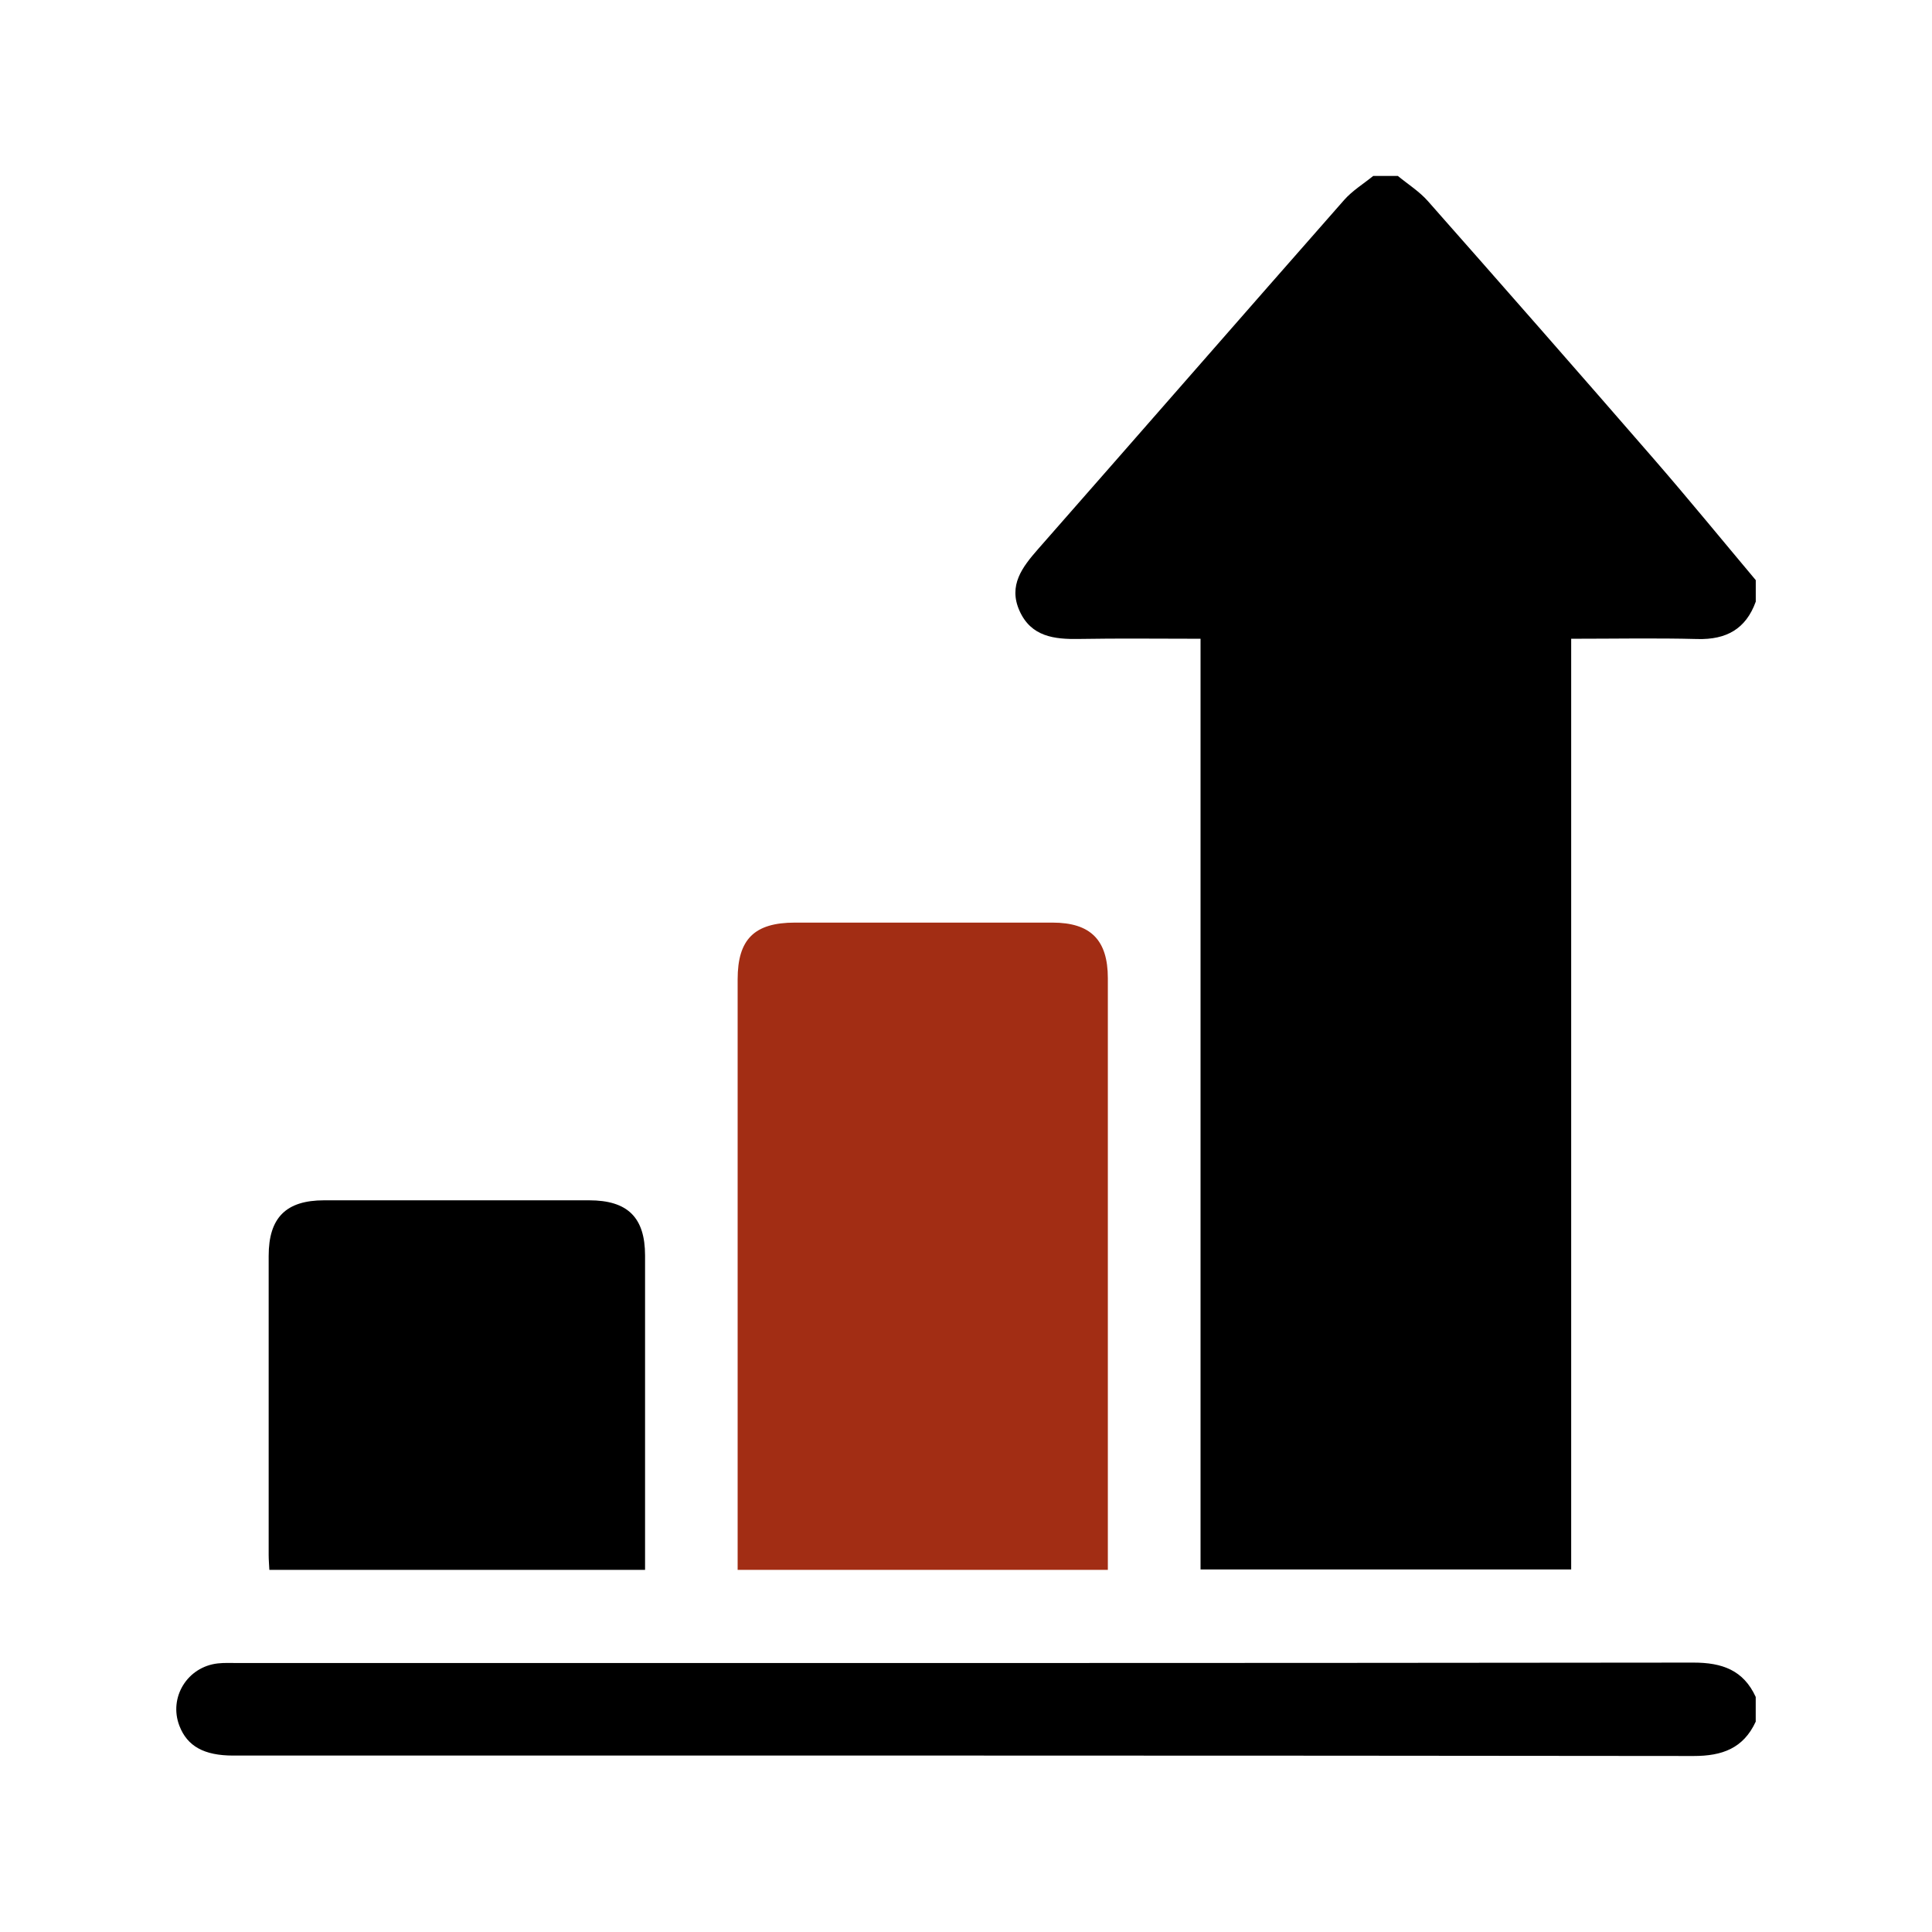
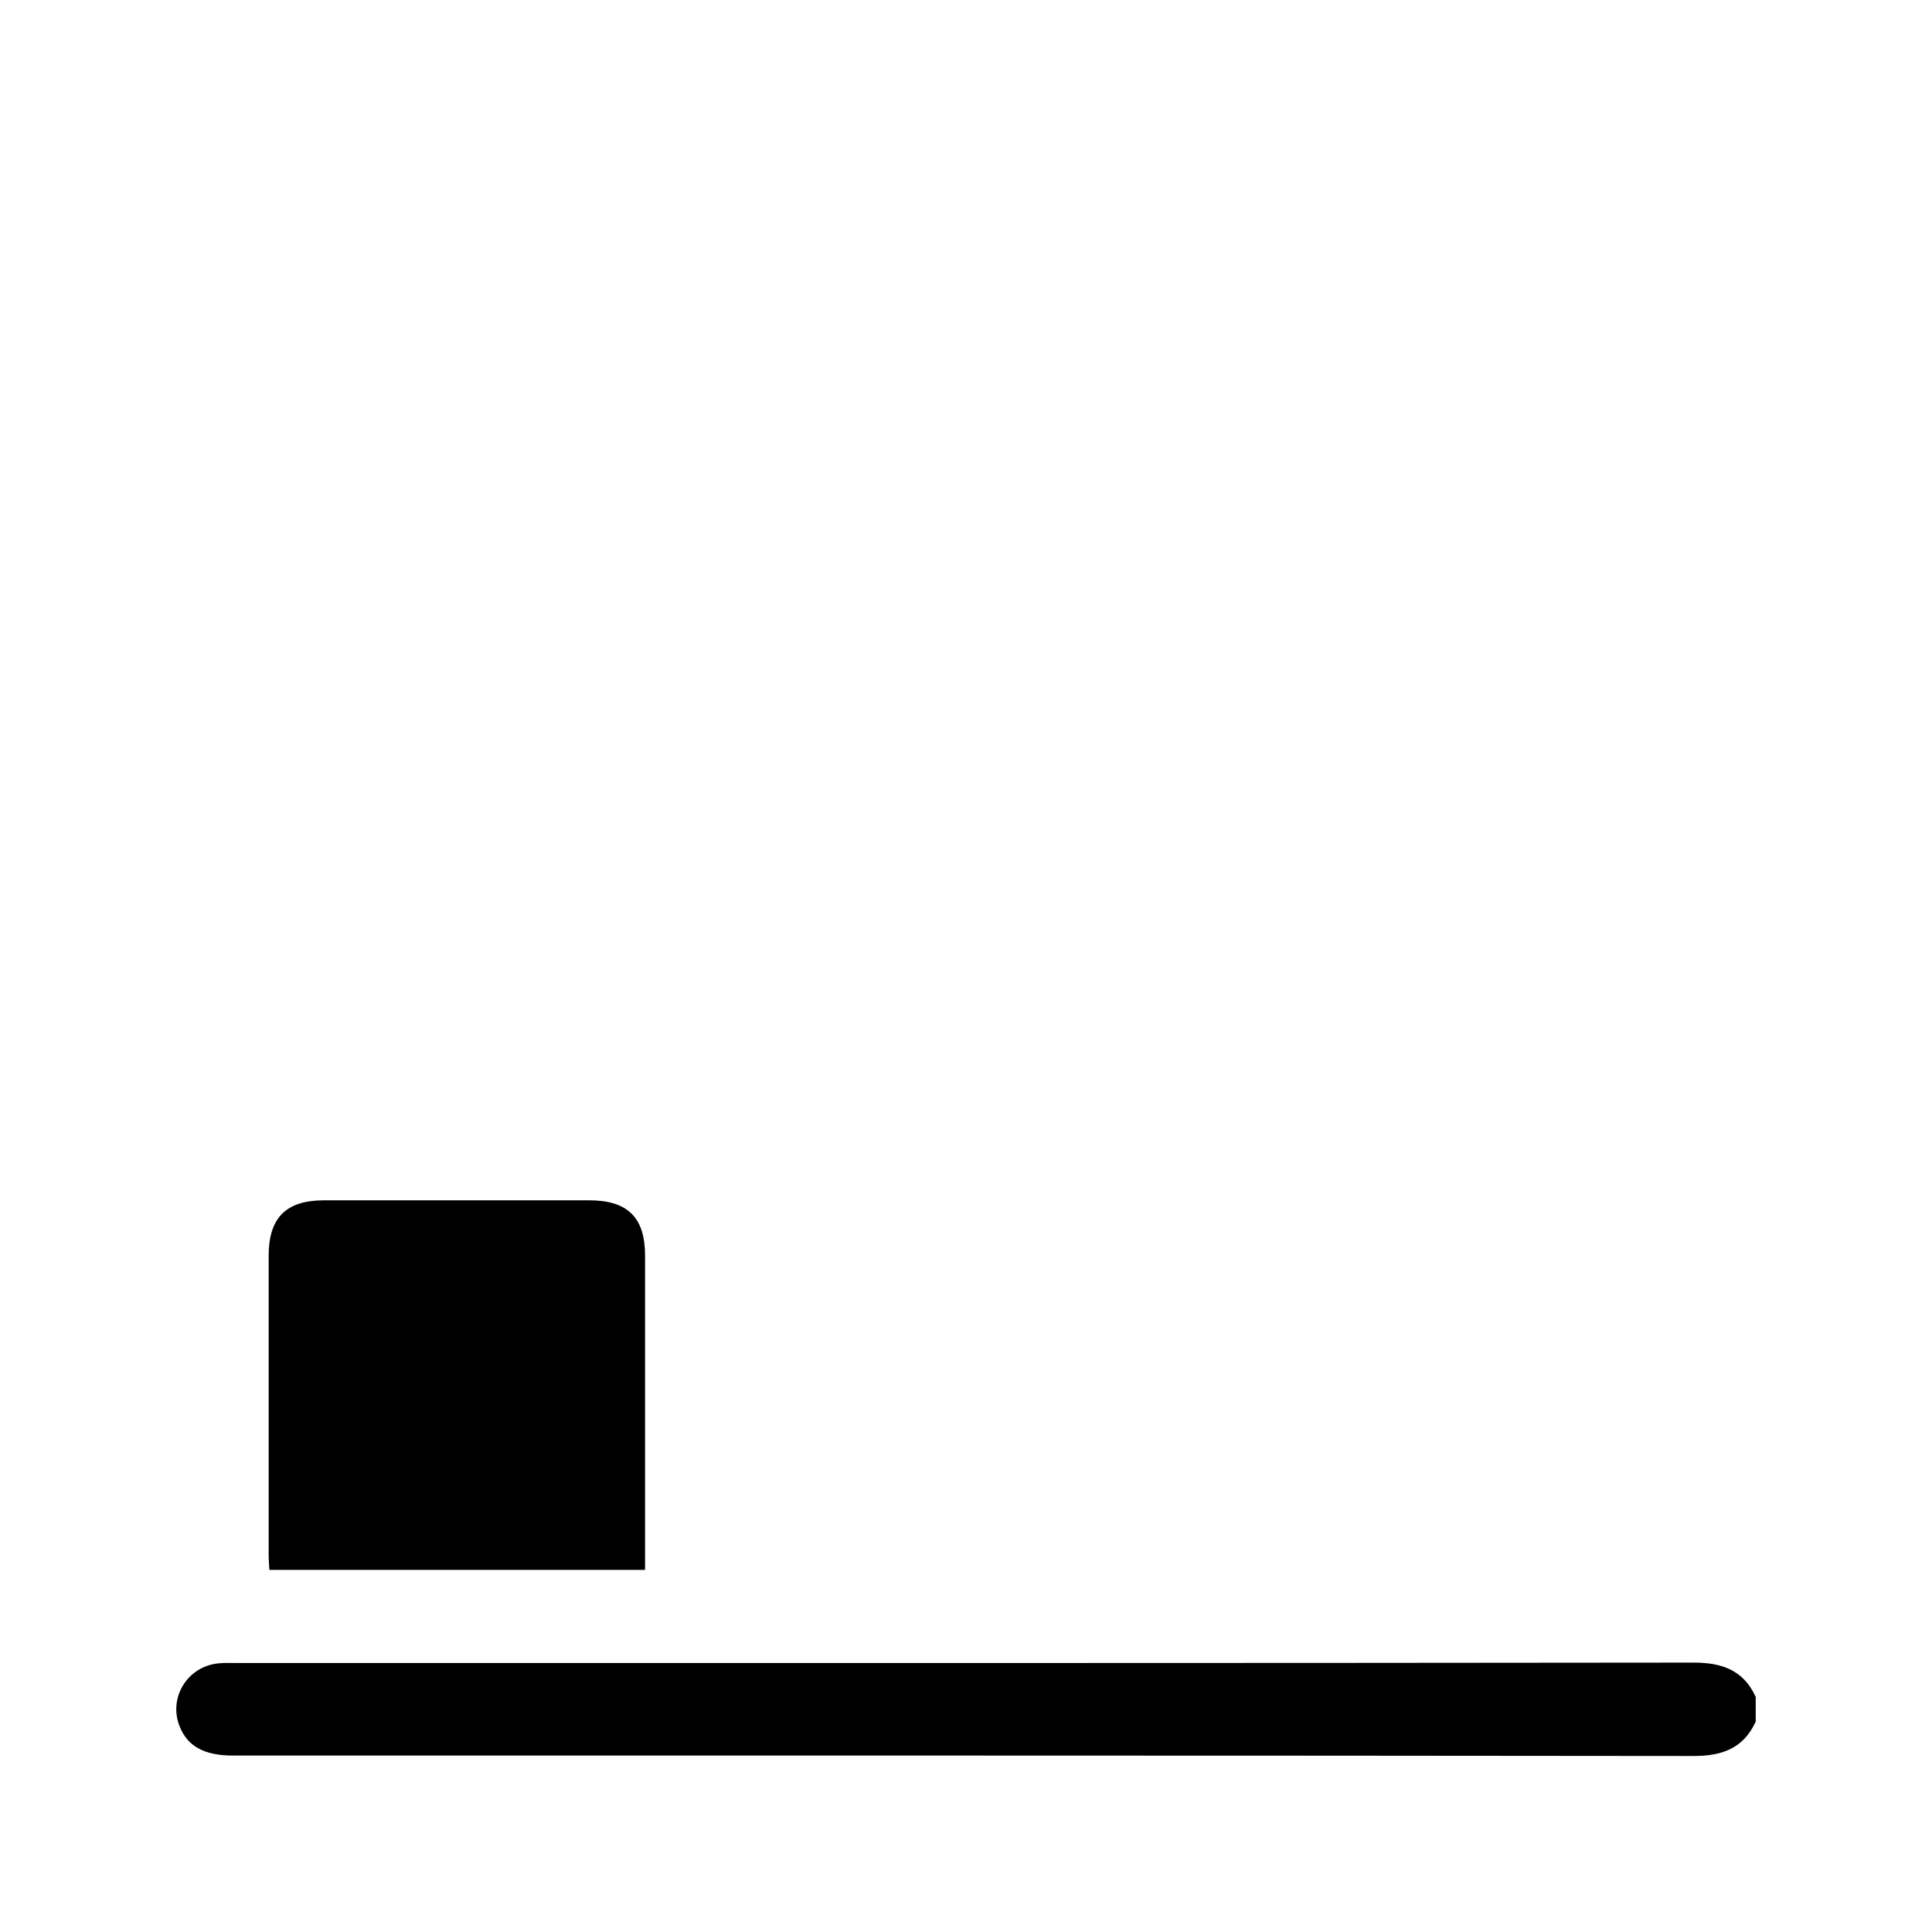
<svg xmlns="http://www.w3.org/2000/svg" id="Layer_1" data-name="Layer 1" viewBox="0 0 500 500">
  <defs>
    <style>
      .cls-1 {
        fill: #a22d14;
      }
    </style>
  </defs>
-   <path d="M454.38,155.73c-2.56,7.08-7.65,9.85-15.08,9.65-10.75-.28-21.51-.07-32.68-.07v240.87h-95.92v-240.87c-10.73,0-21.07-.13-31.4.05-6.46.12-12.45-.58-15.45-7.28-2.95-6.58.71-11.31,4.83-16.01,26.43-30.07,52.73-60.25,79.18-90.31,2.12-2.41,4.99-4.16,7.52-6.22,2.13,0,4.26,0,6.39,0,2.61,2.15,5.56,4,7.77,6.51,19.6,22.2,39.14,44.47,58.56,66.84,8.92,10.28,17.54,20.83,26.29,31.25v5.59Z" />
  <path d="M454.38,445.56c-3.19,6.91-8.68,8.9-16.09,8.89-125.98-.15-251.96-.11-377.94-.11-7.54,0-11.89-2.42-13.92-7.7-2.82-7.33,2.04-15.27,9.94-16.15,1.71-.19,3.45-.1,5.18-.1,125.58,0,251.16.04,376.74-.11,7.4,0,12.91,1.95,16.09,8.89v6.39Z" />
-   <path class="cls-1" d="M286.71,406.28h-95.81v-4.4c0-49.47,0-98.95,0-148.42,0-10.4,4.34-14.69,14.84-14.69,22.21,0,44.42,0,66.63,0,9.87,0,14.34,4.49,14.34,14.39,0,49.74,0,99.48,0,149.22v3.9Z" />
  <path d="M166.94,406.28h-97.23c-.06-1.31-.18-2.59-.18-3.86-.01-25.79-.01-51.59,0-77.38,0-9.9,4.47-14.39,14.33-14.4,22.87-.01,45.74-.01,68.61,0,9.96,0,14.46,4.43,14.47,14.26.01,25.79,0,51.59,0,77.38,0,1.19,0,2.37,0,4Z" />
</svg>